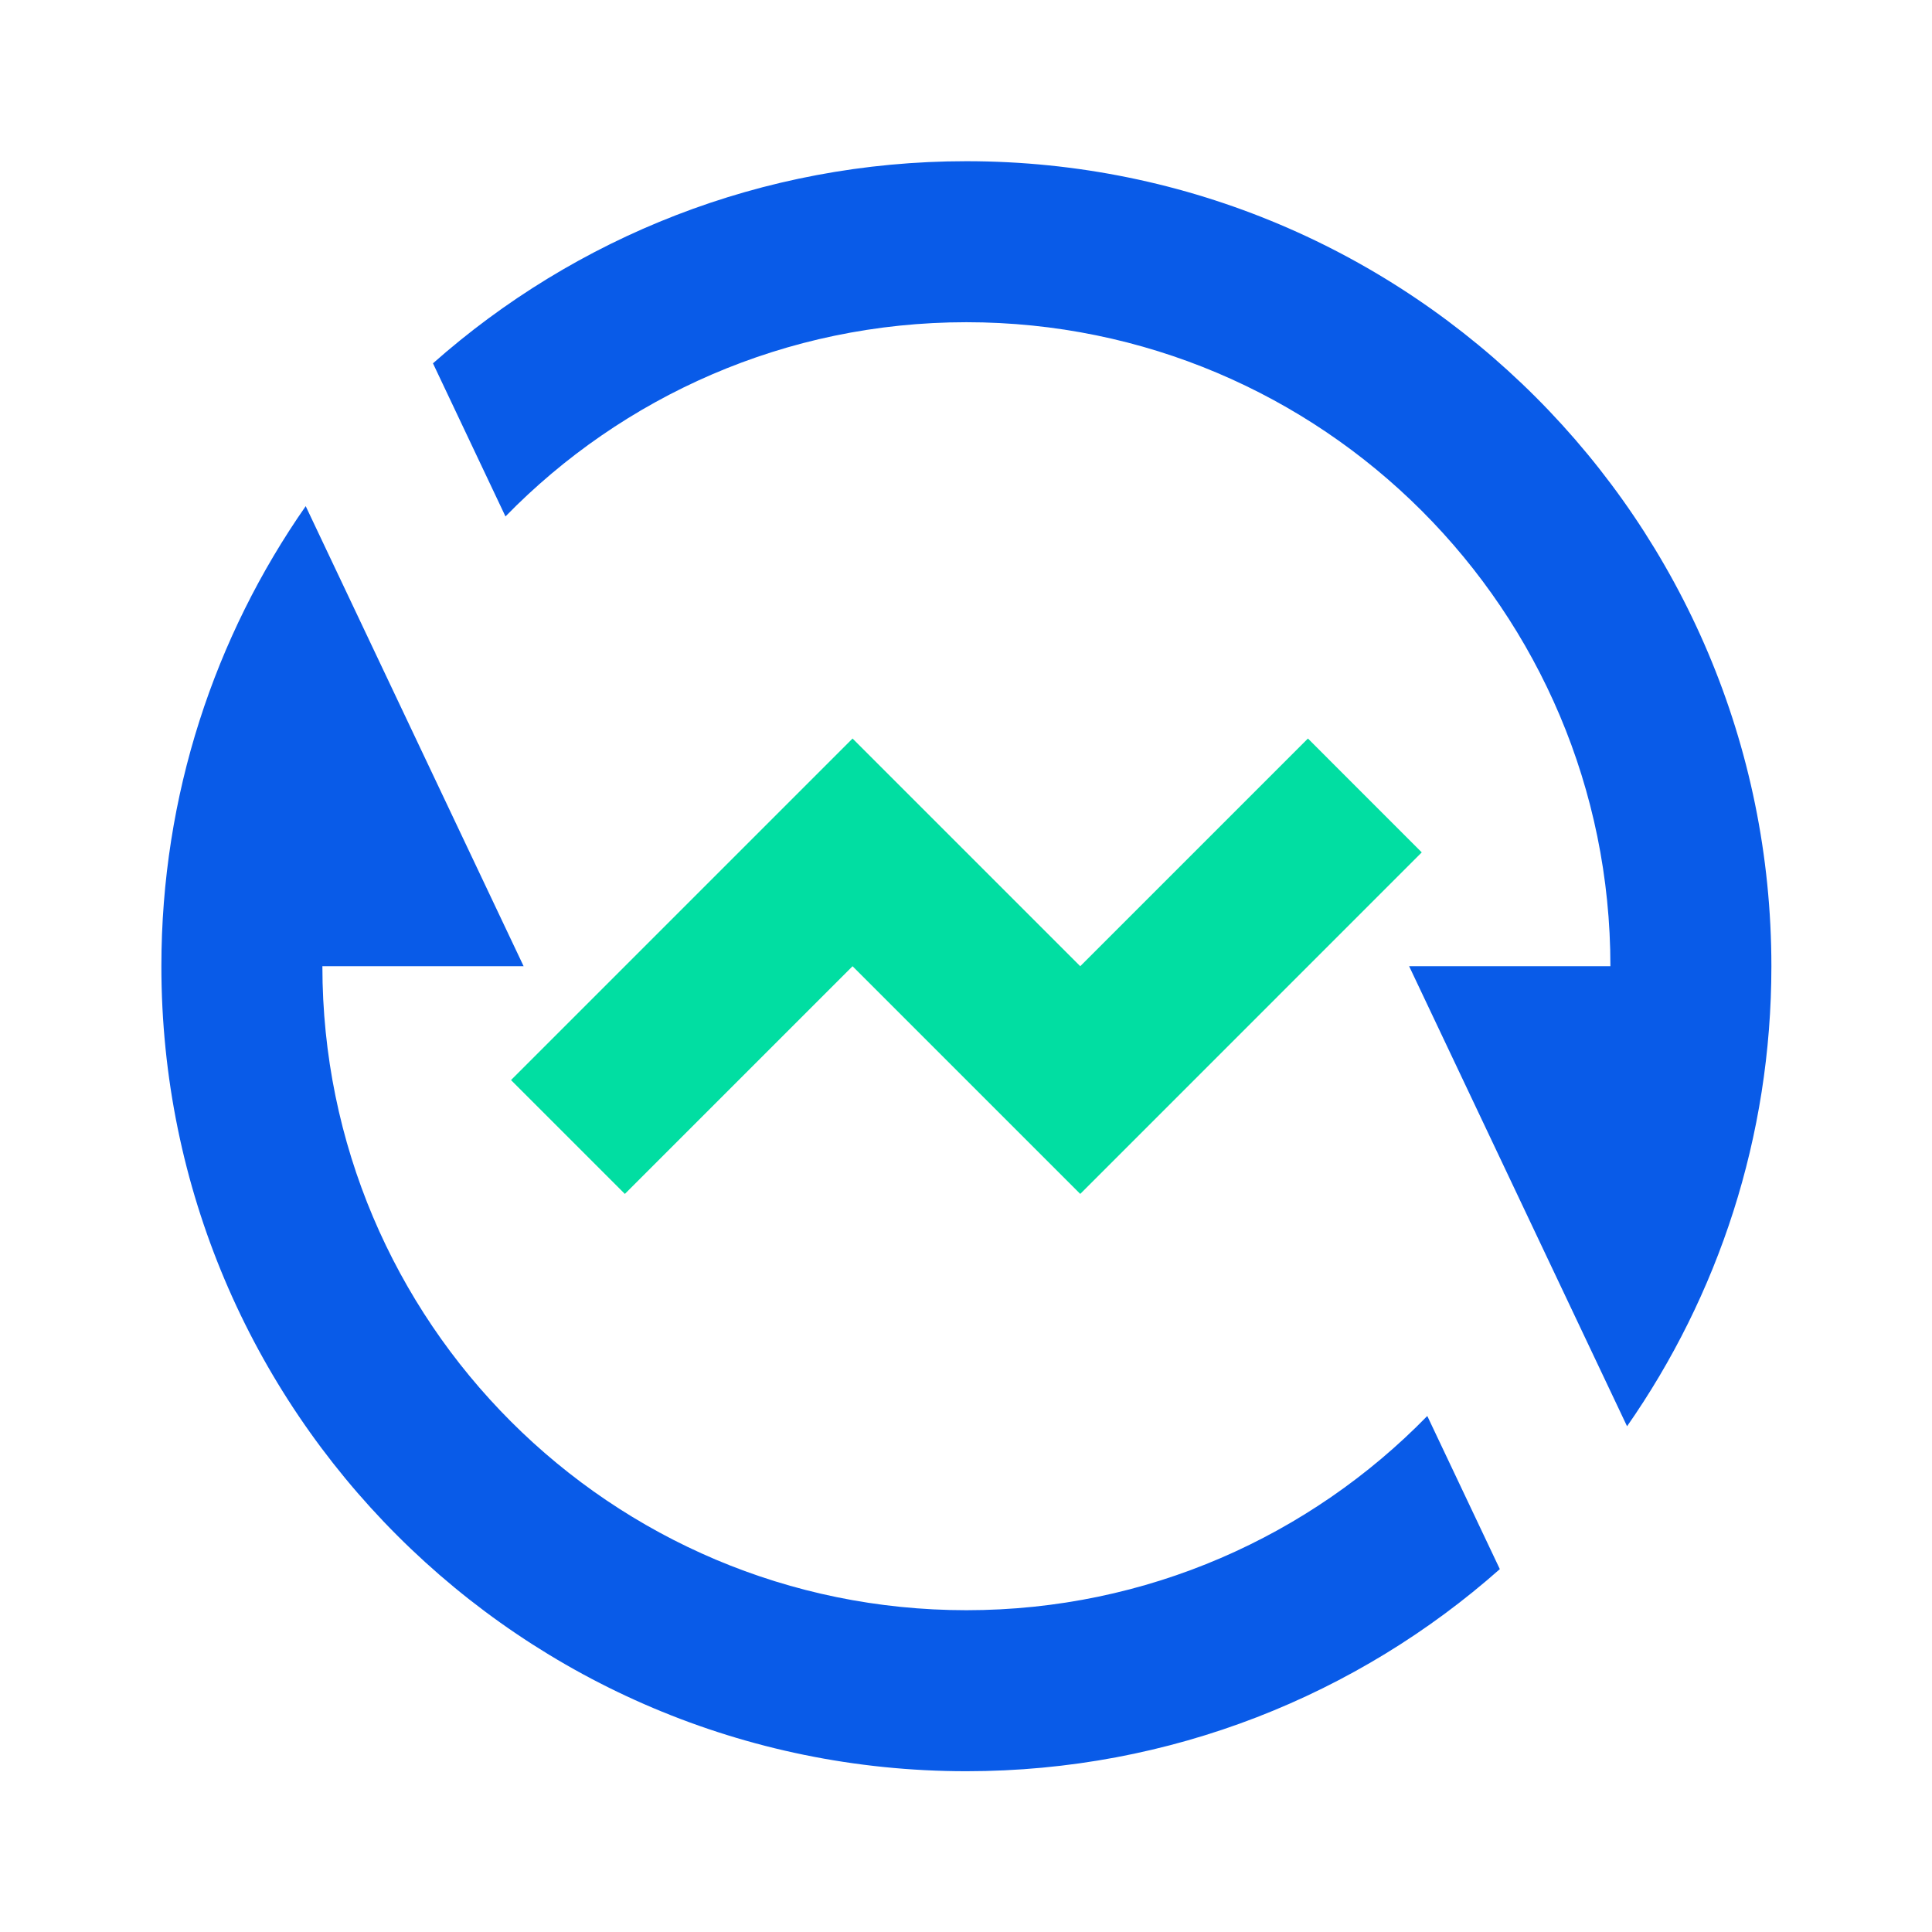
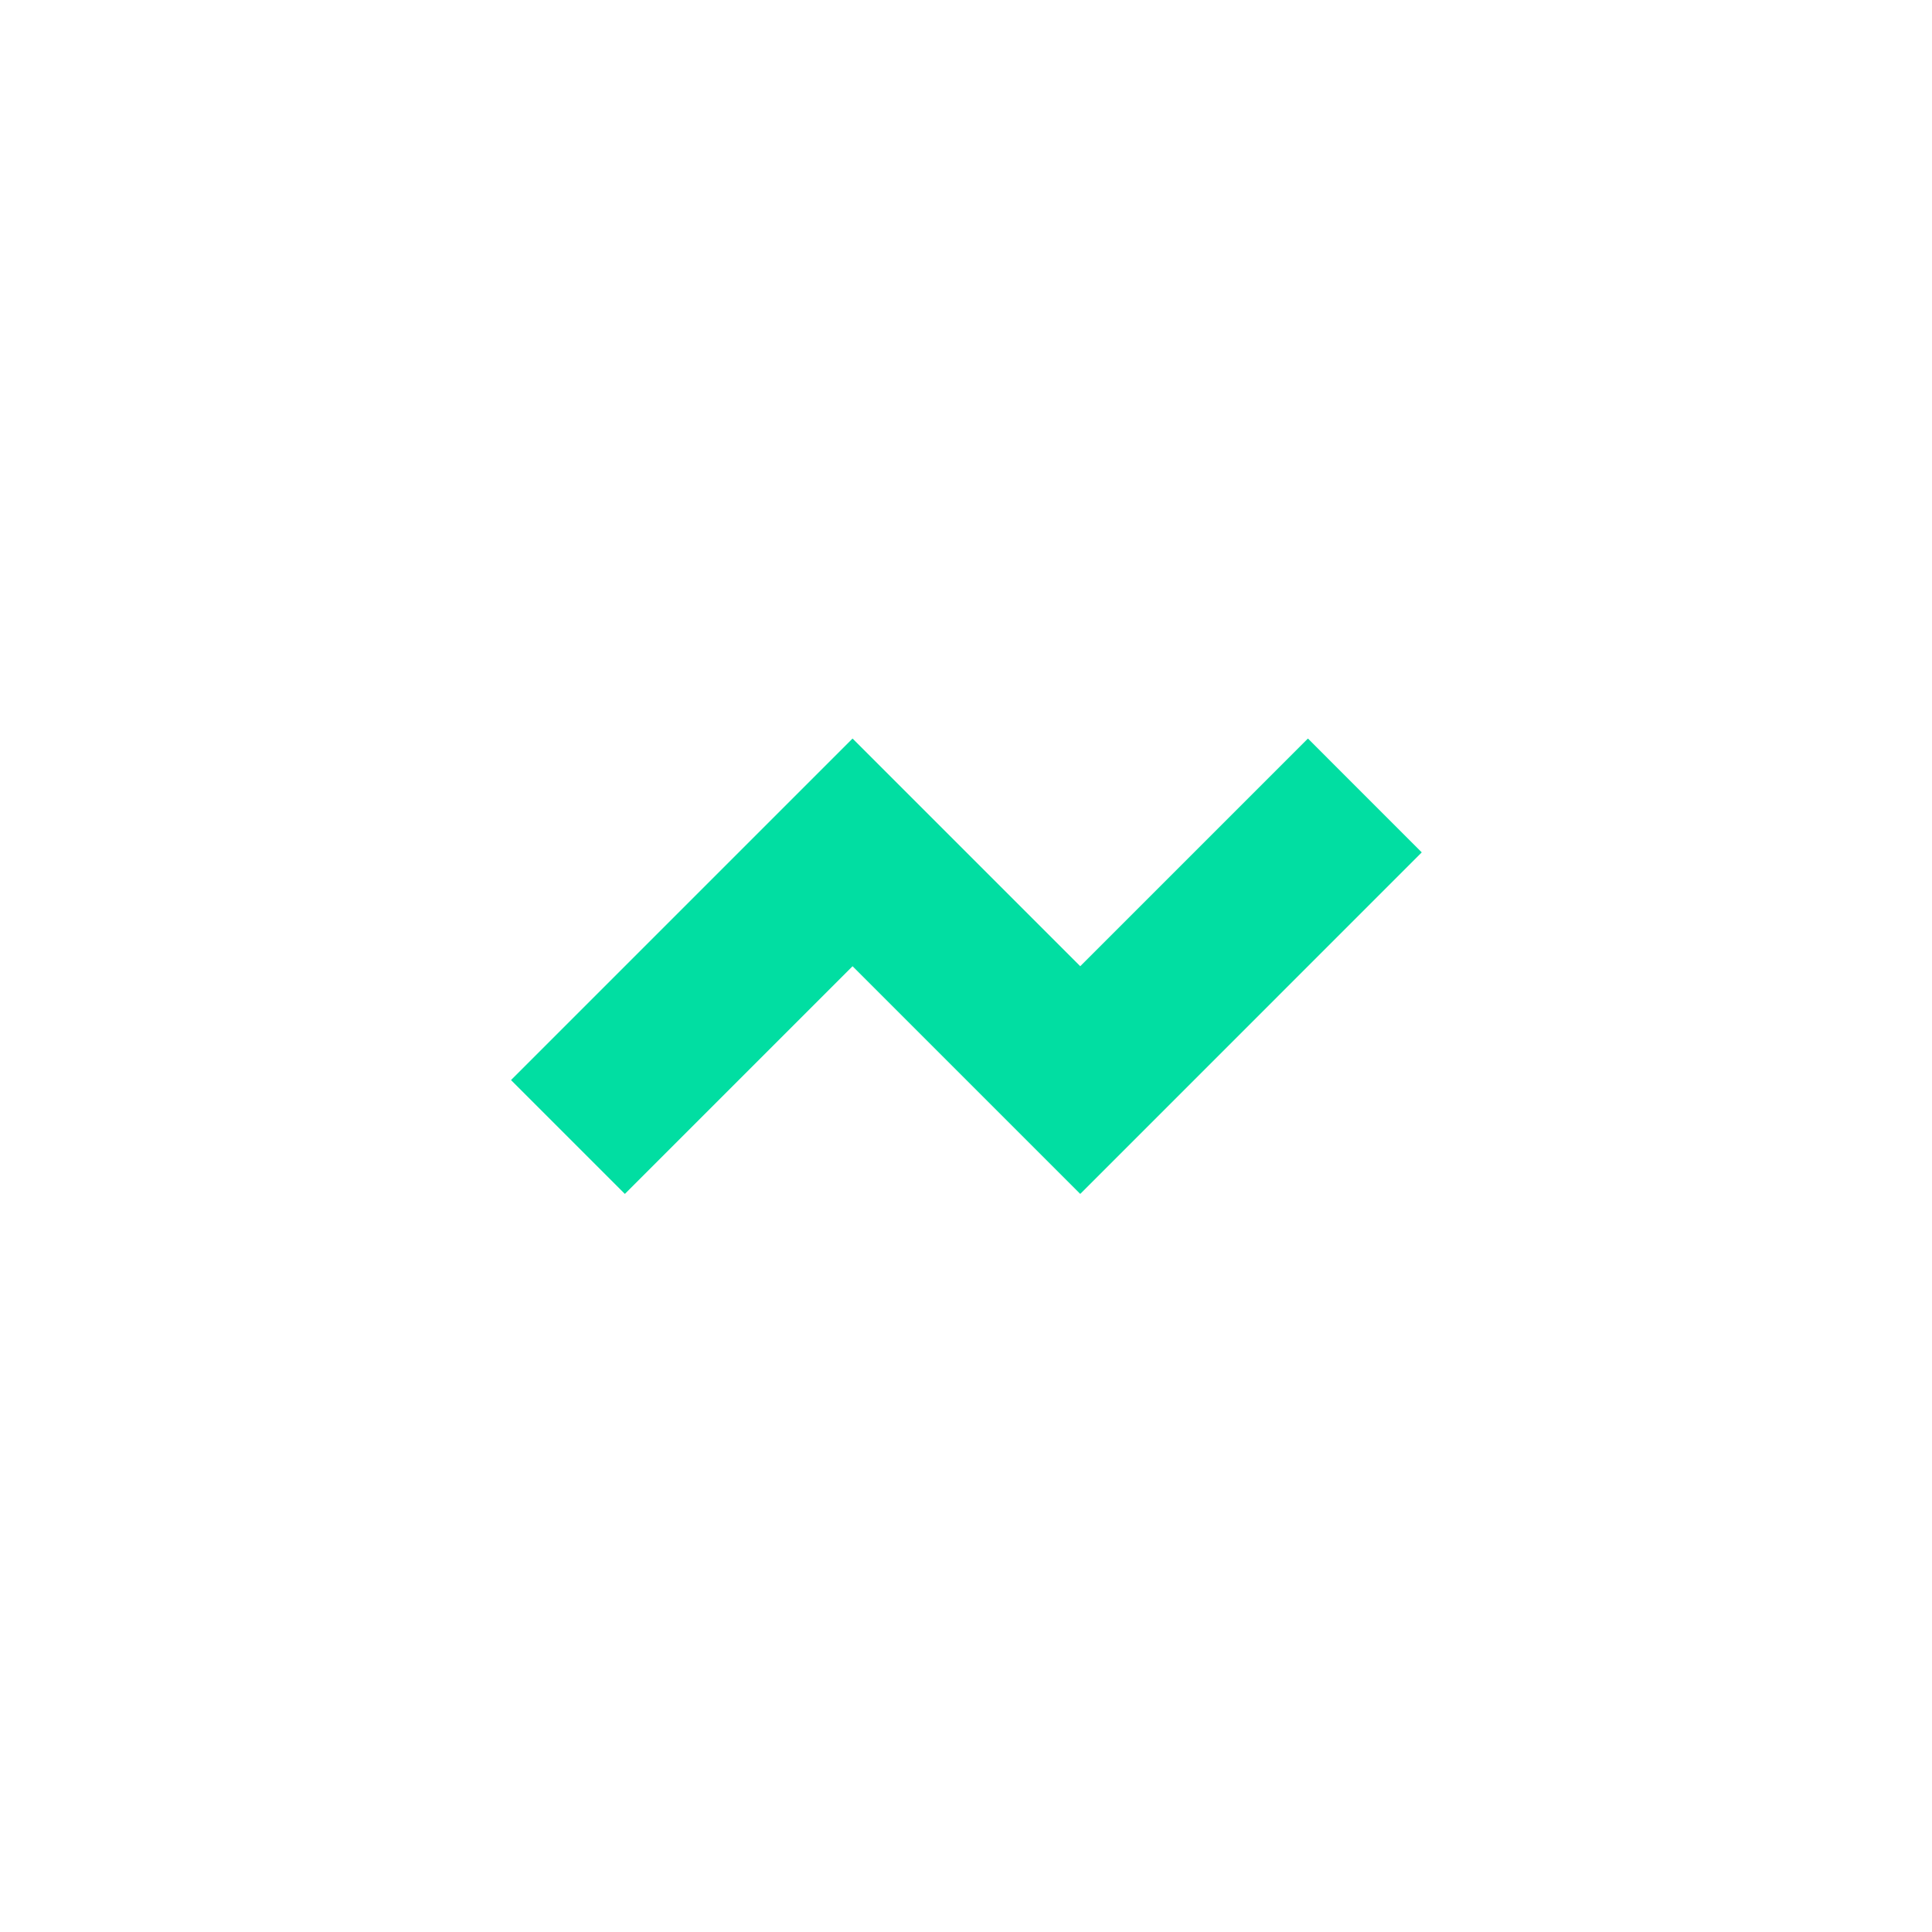
<svg xmlns="http://www.w3.org/2000/svg" width="68" height="68" viewBox="0 0 68 68" fill="none">
-   <path d="M15.239 12.788C20.238 8.362 26.812 5.674 34.014 5.674C49.662 5.674 62.347 18.36 62.347 34.008C62.347 40.029 60.469 45.61 57.267 50.2L49.597 34.008H56.681C56.681 21.489 46.532 11.341 34.014 11.341C27.655 11.341 21.908 13.96 17.791 18.177L15.239 12.788ZM52.789 55.228C47.79 59.654 41.216 62.341 34.014 62.341C18.366 62.341 5.68 49.656 5.68 34.008C5.68 27.987 7.558 22.405 10.76 17.815L18.43 34.008H11.347C11.347 46.526 21.495 56.674 34.014 56.674C40.373 56.674 46.12 54.056 50.236 49.838L52.789 55.228Z" fill="#095BE8" />
  <path d="M38.021 42.022L30.007 34.008L21.993 42.022L17.986 38.015L30.007 25.994L38.021 34.008L46.035 25.994L50.041 30.001L38.021 42.022Z" fill="#01DEA2" />
</svg>